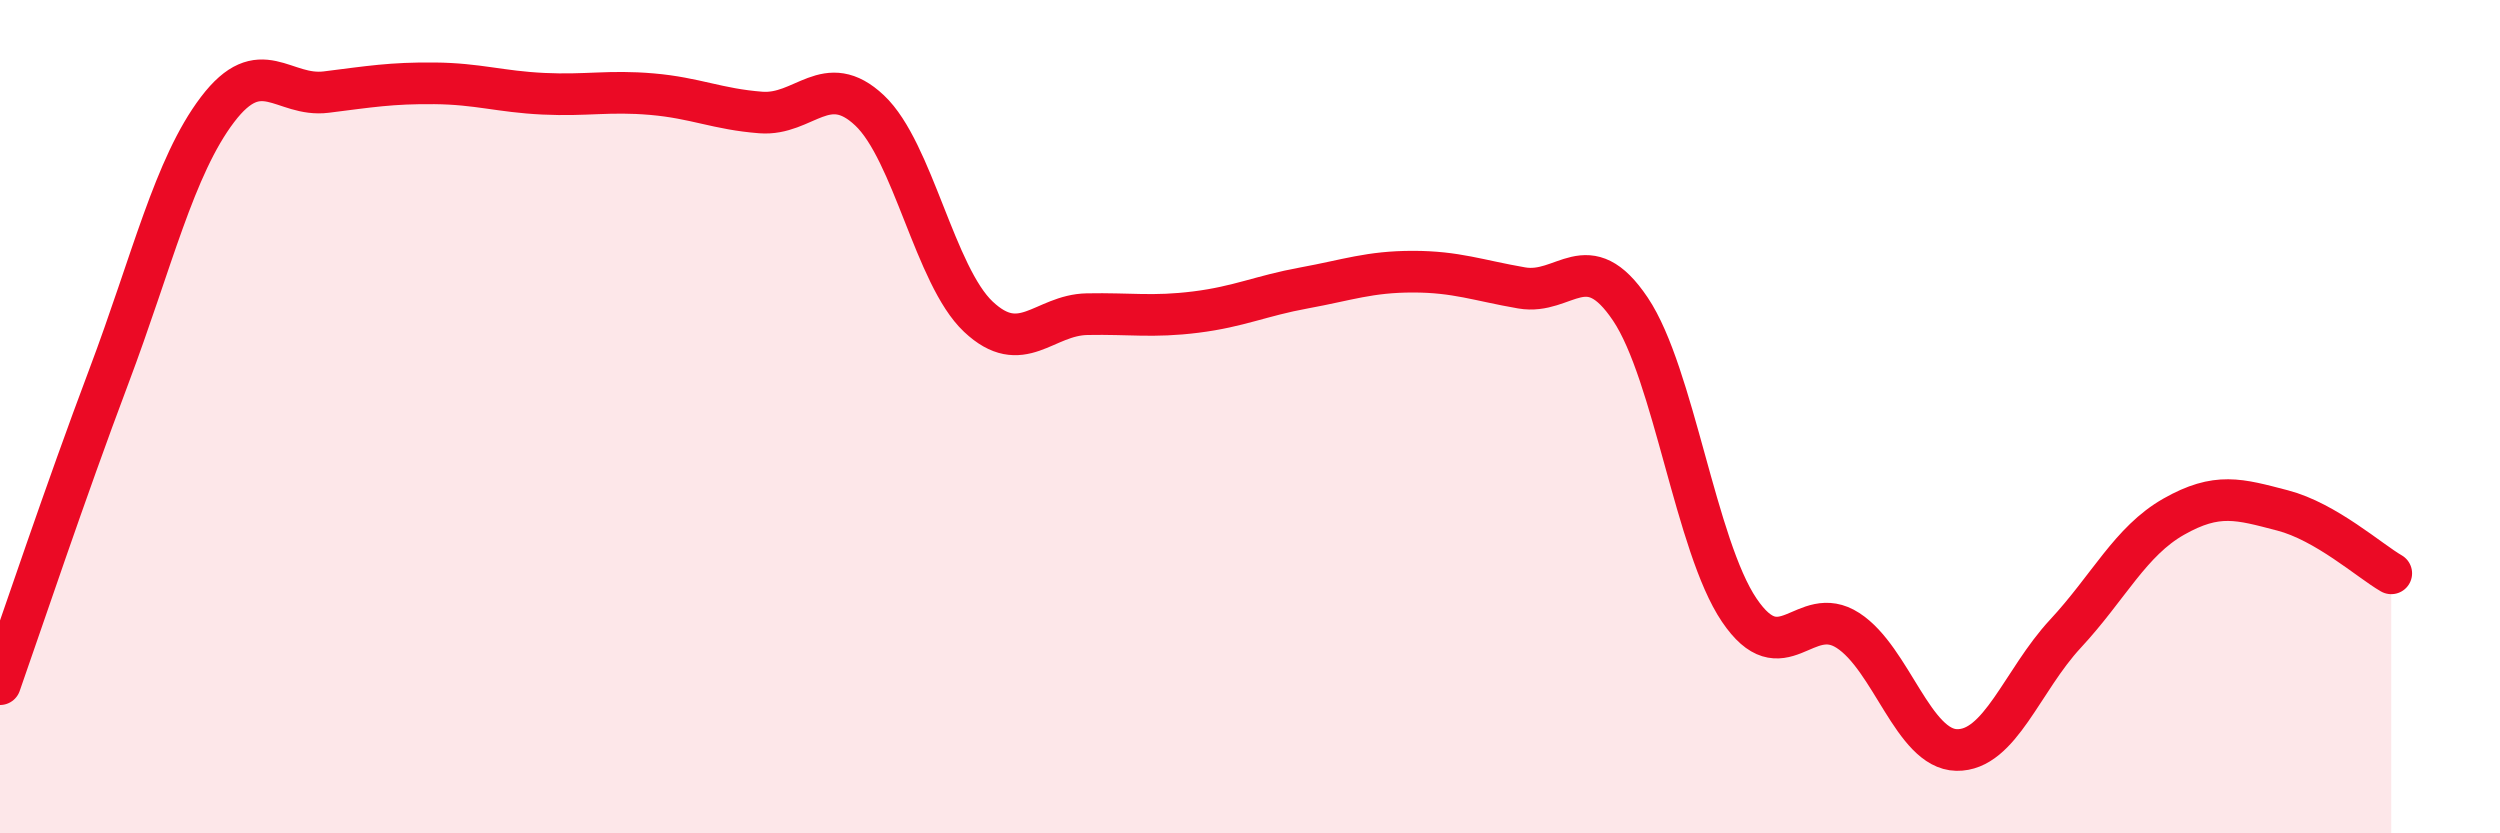
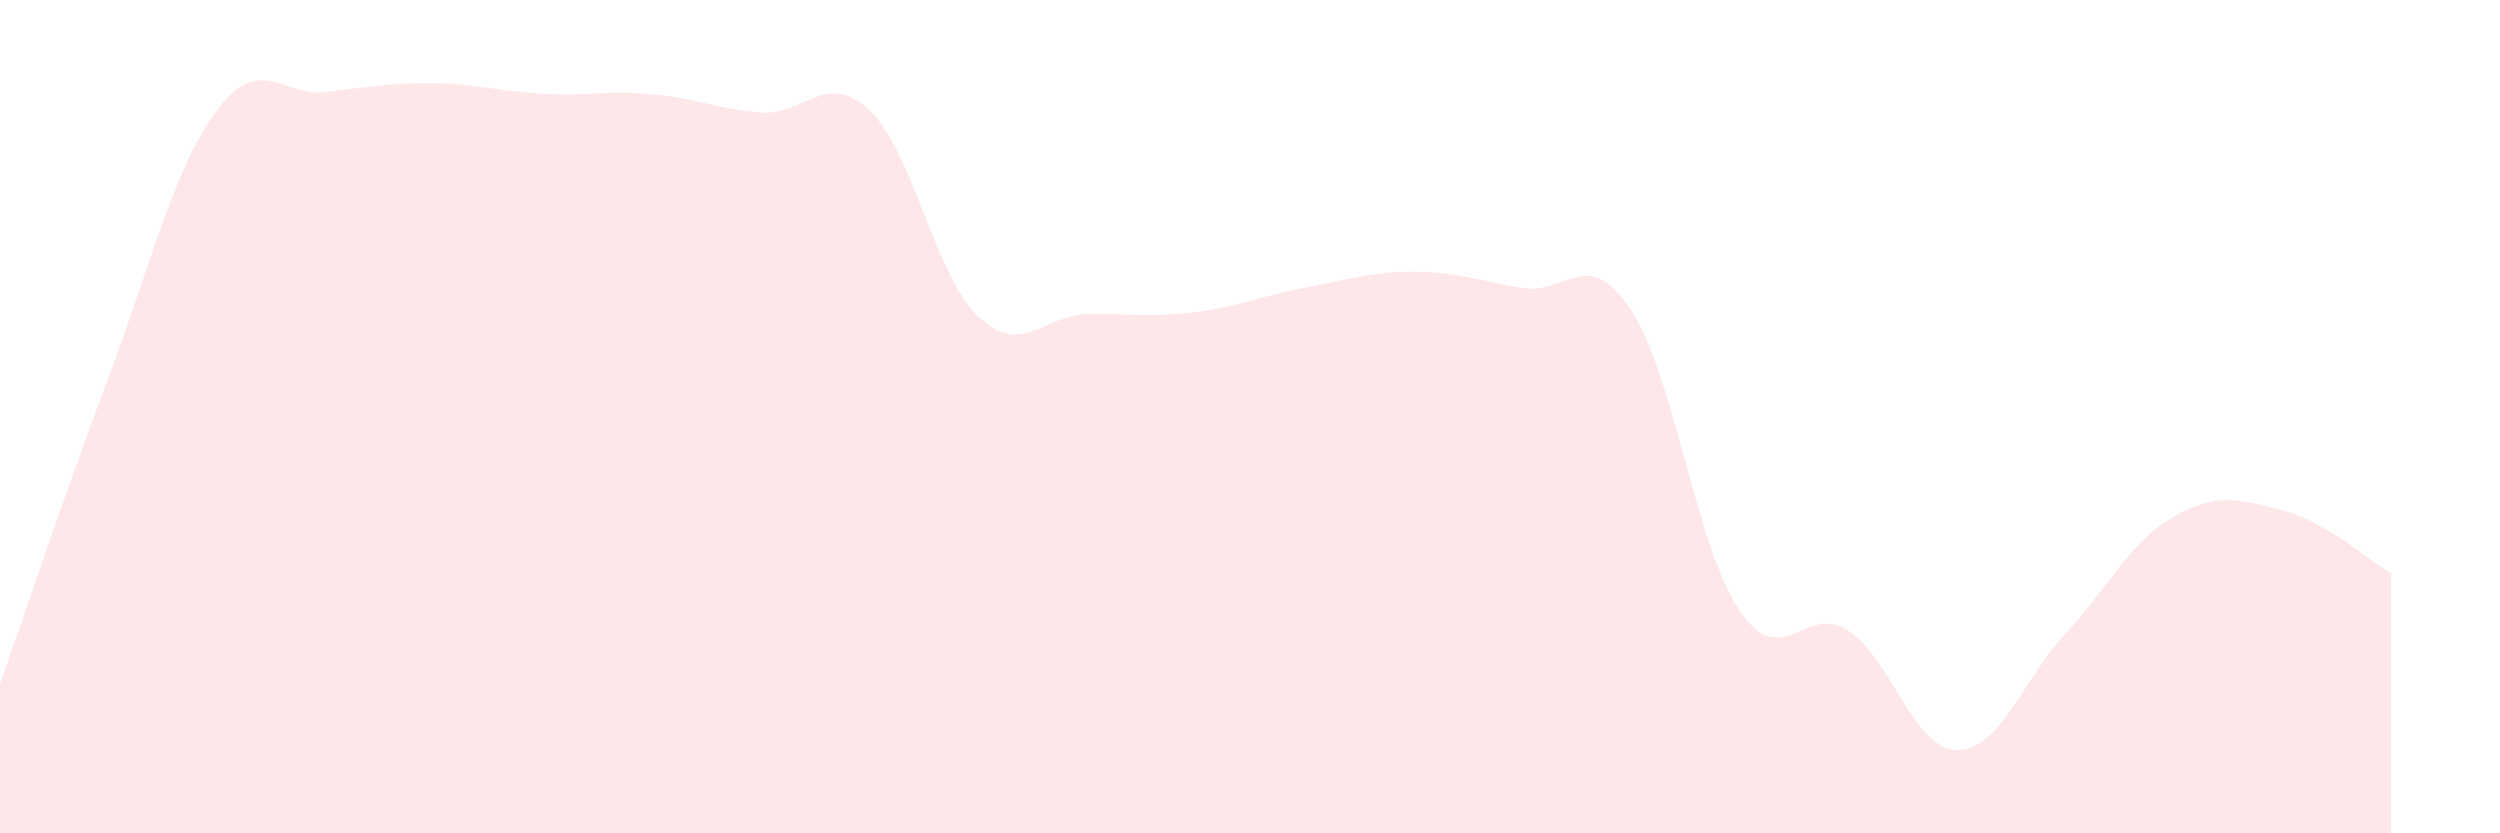
<svg xmlns="http://www.w3.org/2000/svg" width="60" height="20" viewBox="0 0 60 20">
  <path d="M 0,16.42 C 0.52,14.94 1.57,11.8 2.61,9.04 C 3.65,6.28 4.18,4 5.22,2.63 C 6.26,1.26 6.79,2.34 7.83,2.21 C 8.87,2.08 9.39,1.99 10.43,2 C 11.47,2.01 12,2.2 13.04,2.25 C 14.08,2.3 14.61,2.17 15.65,2.26 C 16.69,2.35 17.22,2.62 18.26,2.7 C 19.3,2.78 19.83,1.67 20.87,2.65 C 21.91,3.63 22.44,6.62 23.48,7.6 C 24.52,8.58 25.05,7.56 26.09,7.54 C 27.13,7.52 27.66,7.62 28.7,7.49 C 29.74,7.36 30.26,7.1 31.3,6.91 C 32.34,6.72 32.87,6.52 33.91,6.52 C 34.95,6.52 35.48,6.73 36.52,6.91 C 37.56,7.09 38.09,5.87 39.13,7.42 C 40.17,8.97 40.7,13.1 41.74,14.64 C 42.78,16.18 43.31,14.46 44.35,15.13 C 45.39,15.8 45.92,17.98 46.96,18 C 48,18.02 48.53,16.33 49.57,15.21 C 50.61,14.09 51.13,12.99 52.17,12.4 C 53.21,11.81 53.74,11.98 54.78,12.25 C 55.82,12.52 56.87,13.46 57.39,13.76L57.39 20L0 20Z" fill="#EB0A25" opacity="0.1" stroke-linecap="round" stroke-linejoin="round" />
-   <path d="M 0,16.42 C 0.52,14.94 1.57,11.8 2.61,9.04 C 3.65,6.28 4.18,4 5.22,2.63 C 6.26,1.26 6.79,2.34 7.83,2.21 C 8.87,2.08 9.39,1.99 10.43,2 C 11.47,2.01 12,2.2 13.04,2.25 C 14.08,2.3 14.61,2.17 15.65,2.26 C 16.69,2.35 17.22,2.62 18.26,2.7 C 19.3,2.78 19.83,1.67 20.87,2.65 C 21.91,3.63 22.44,6.62 23.48,7.6 C 24.52,8.58 25.05,7.56 26.09,7.54 C 27.13,7.52 27.66,7.62 28.7,7.49 C 29.74,7.36 30.26,7.1 31.3,6.91 C 32.34,6.72 32.87,6.52 33.91,6.52 C 34.95,6.52 35.48,6.73 36.52,6.91 C 37.56,7.09 38.09,5.87 39.13,7.42 C 40.17,8.97 40.7,13.1 41.74,14.64 C 42.78,16.18 43.31,14.46 44.35,15.13 C 45.39,15.8 45.92,17.98 46.96,18 C 48,18.02 48.53,16.33 49.57,15.21 C 50.61,14.09 51.13,12.99 52.17,12.4 C 53.21,11.81 53.74,11.98 54.78,12.25 C 55.82,12.52 56.87,13.46 57.39,13.76" stroke="#EB0A25" stroke-width="1" fill="none" stroke-linecap="round" stroke-linejoin="round" />
</svg>